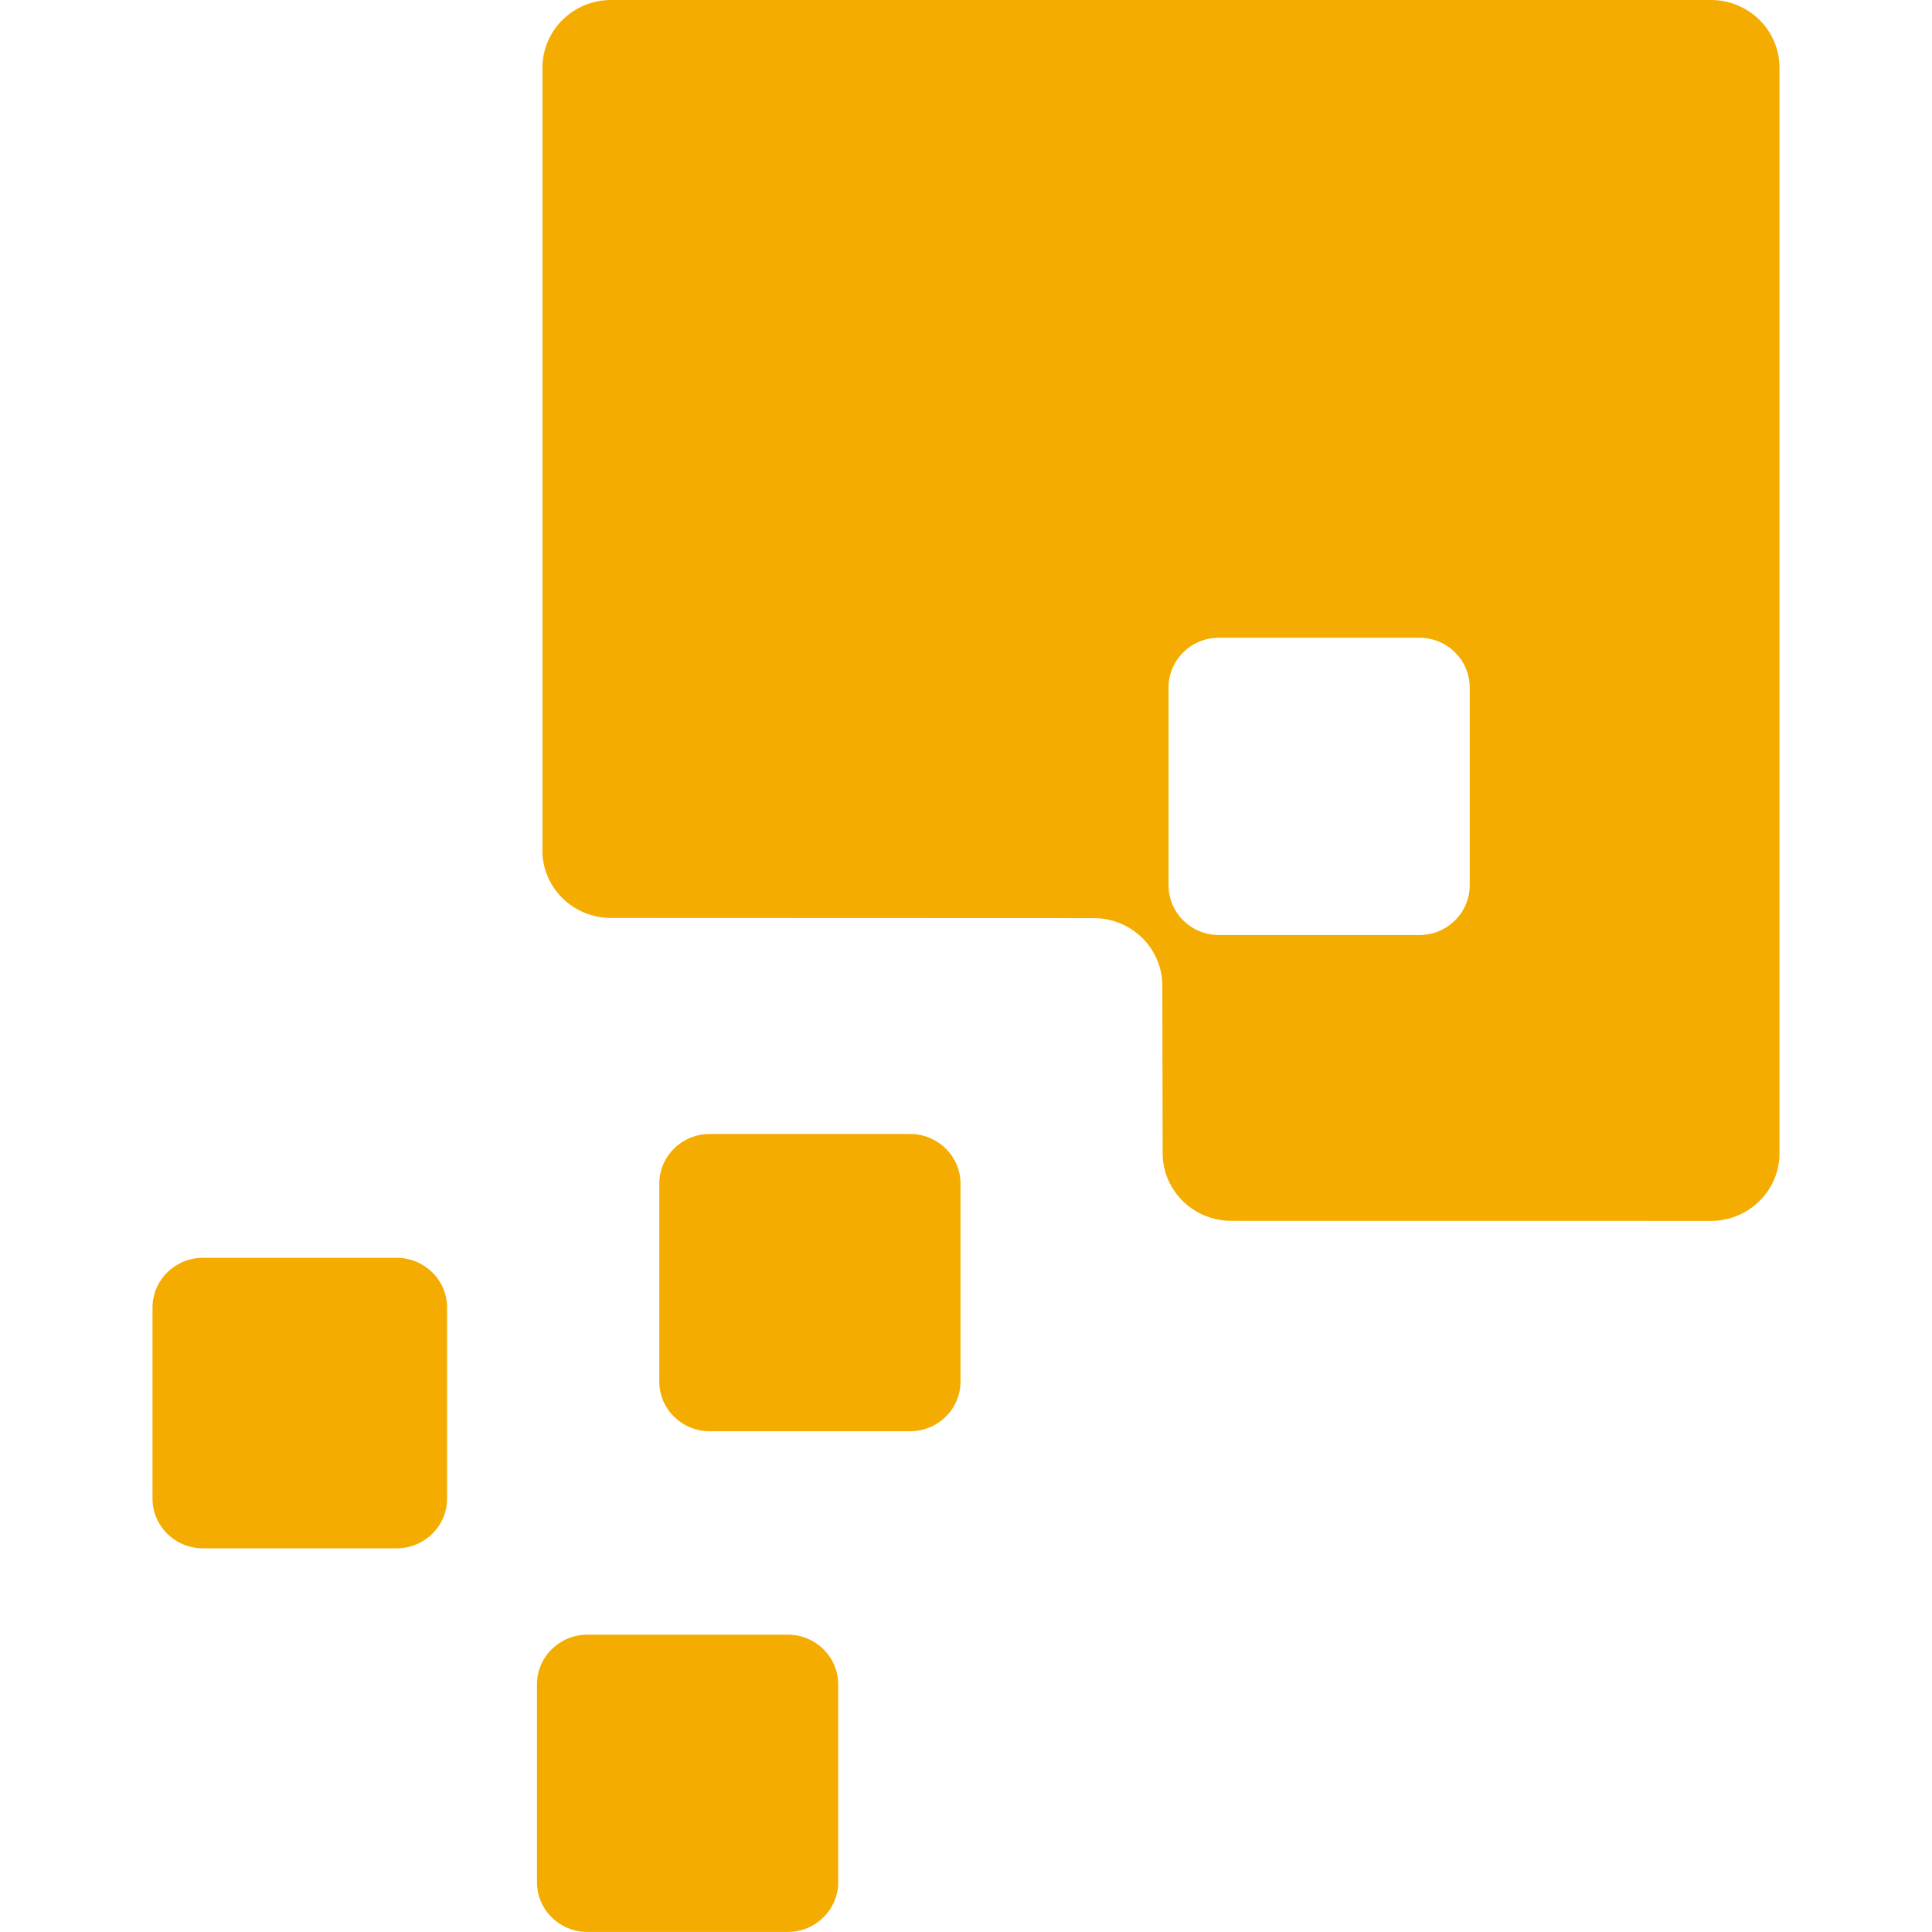
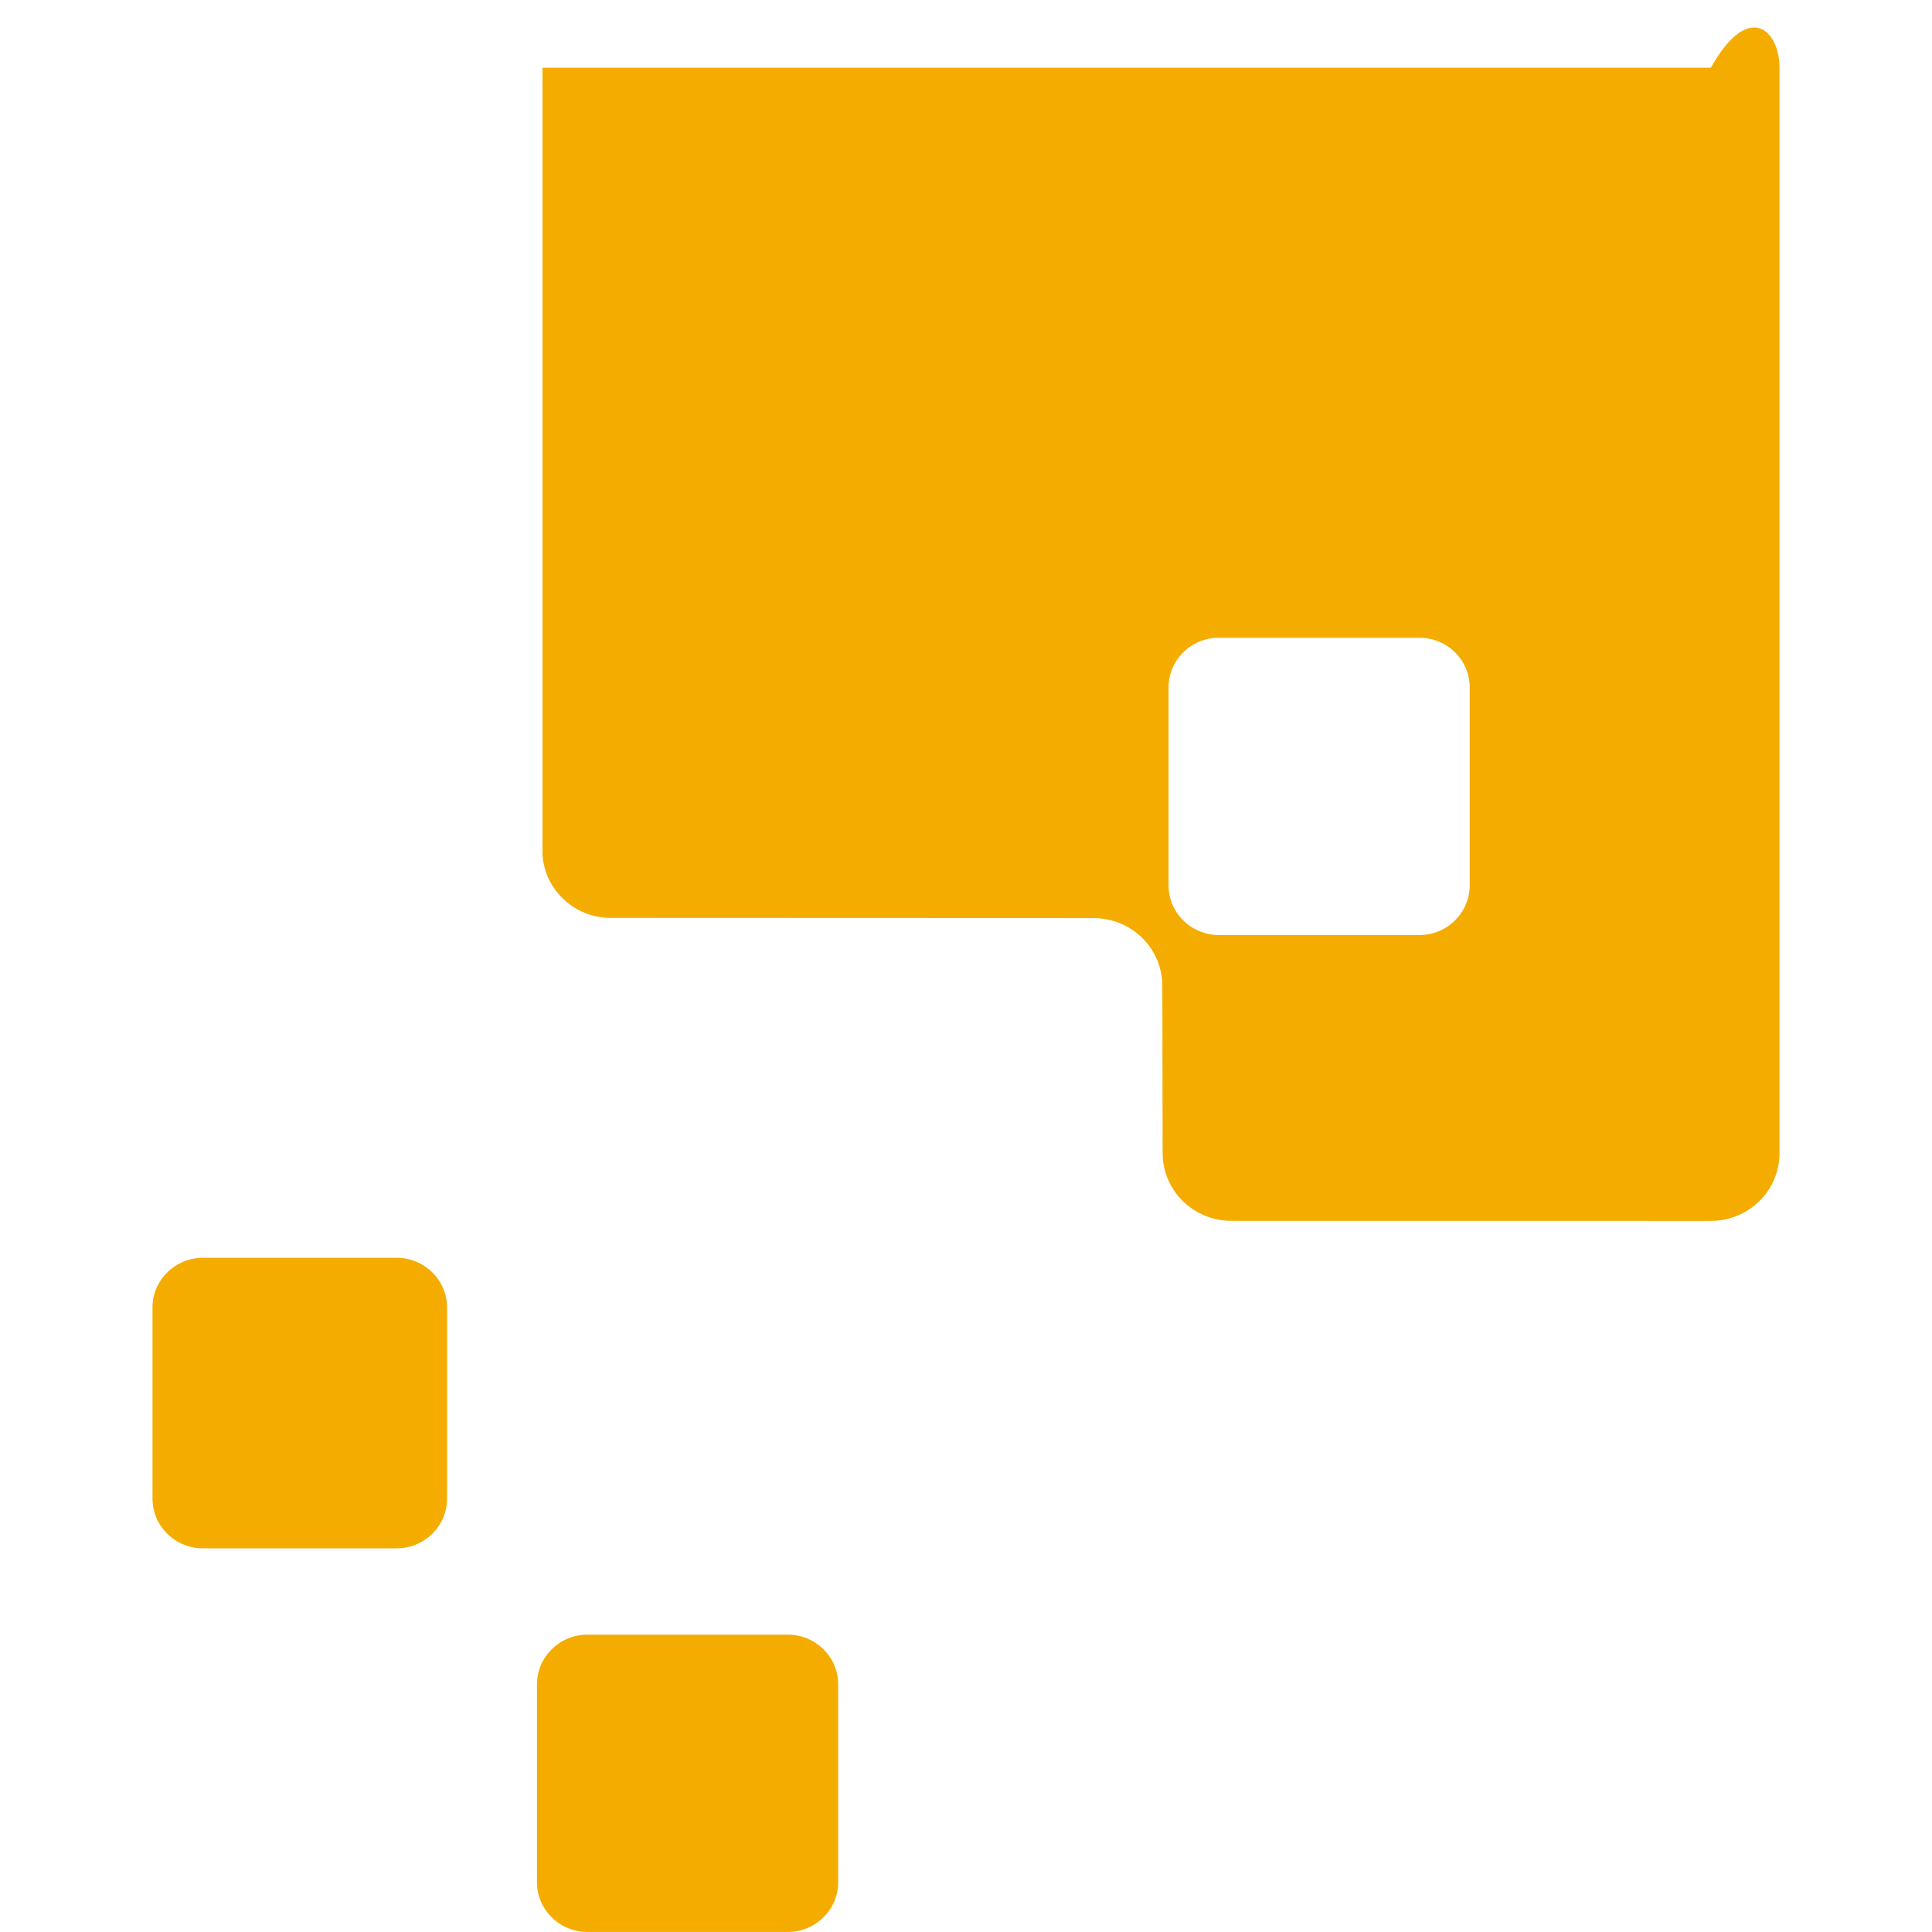
<svg xmlns="http://www.w3.org/2000/svg" width="32" height="32" viewBox="0 0 32 32" fill="none">
-   <path fill-rule="evenodd" clip-rule="evenodd" d="M10.119 15.204C9.515 15.204 9.021 14.739 8.985 14.152V1.121C8.985 0.502 9.494 0 10.121 0H28.338C28.965 0 29.474 0.502 29.474 1.121V19.102C29.474 19.72 28.965 20.222 28.338 20.222L20.394 20.221C19.766 20.221 19.257 19.719 19.257 19.1L19.252 16.328C19.252 15.709 18.743 15.207 18.116 15.207L10.119 15.204ZM19.355 14.663V11.386C19.355 10.931 19.728 10.563 20.189 10.563H23.509C23.969 10.563 24.343 10.931 24.343 11.386V14.663C24.343 15.118 23.969 15.487 23.509 15.487H20.189C19.728 15.487 19.355 15.118 19.355 14.663Z" fill="#F5AC00" />
-   <path d="M10.92 19.606C10.92 19.151 11.294 18.782 11.755 18.782H15.074C15.535 18.782 15.909 19.151 15.909 19.606V22.883C15.909 23.338 15.535 23.706 15.074 23.706H11.755C11.294 23.706 10.92 23.338 10.92 22.883V19.606Z" fill="#F5AC00" />
+   <path fill-rule="evenodd" clip-rule="evenodd" d="M10.119 15.204C9.515 15.204 9.021 14.739 8.985 14.152V1.121H28.338C28.965 0 29.474 0.502 29.474 1.121V19.102C29.474 19.72 28.965 20.222 28.338 20.222L20.394 20.221C19.766 20.221 19.257 19.719 19.257 19.1L19.252 16.328C19.252 15.709 18.743 15.207 18.116 15.207L10.119 15.204ZM19.355 14.663V11.386C19.355 10.931 19.728 10.563 20.189 10.563H23.509C23.969 10.563 24.343 10.931 24.343 11.386V14.663C24.343 15.118 23.969 15.487 23.509 15.487H20.189C19.728 15.487 19.355 15.118 19.355 14.663Z" fill="#F5AC00" />
  <path d="M2.526 21.656C2.526 21.203 2.9 20.833 3.361 20.833H6.57C7.031 20.833 7.405 21.203 7.405 21.656V24.822C7.405 25.276 7.031 25.645 6.57 25.645H3.361C2.9 25.645 2.526 25.276 2.526 24.822V21.656Z" fill="#F5AC00" />
  <path d="M8.894 27.898C8.894 27.444 9.268 27.075 9.729 27.075H13.048C13.509 27.075 13.883 27.444 13.883 27.898V31.176C13.883 31.631 13.509 31.999 13.048 31.999H9.729C9.268 31.999 8.894 31.631 8.894 31.176V27.898Z" fill="#F5AC00" />
</svg>